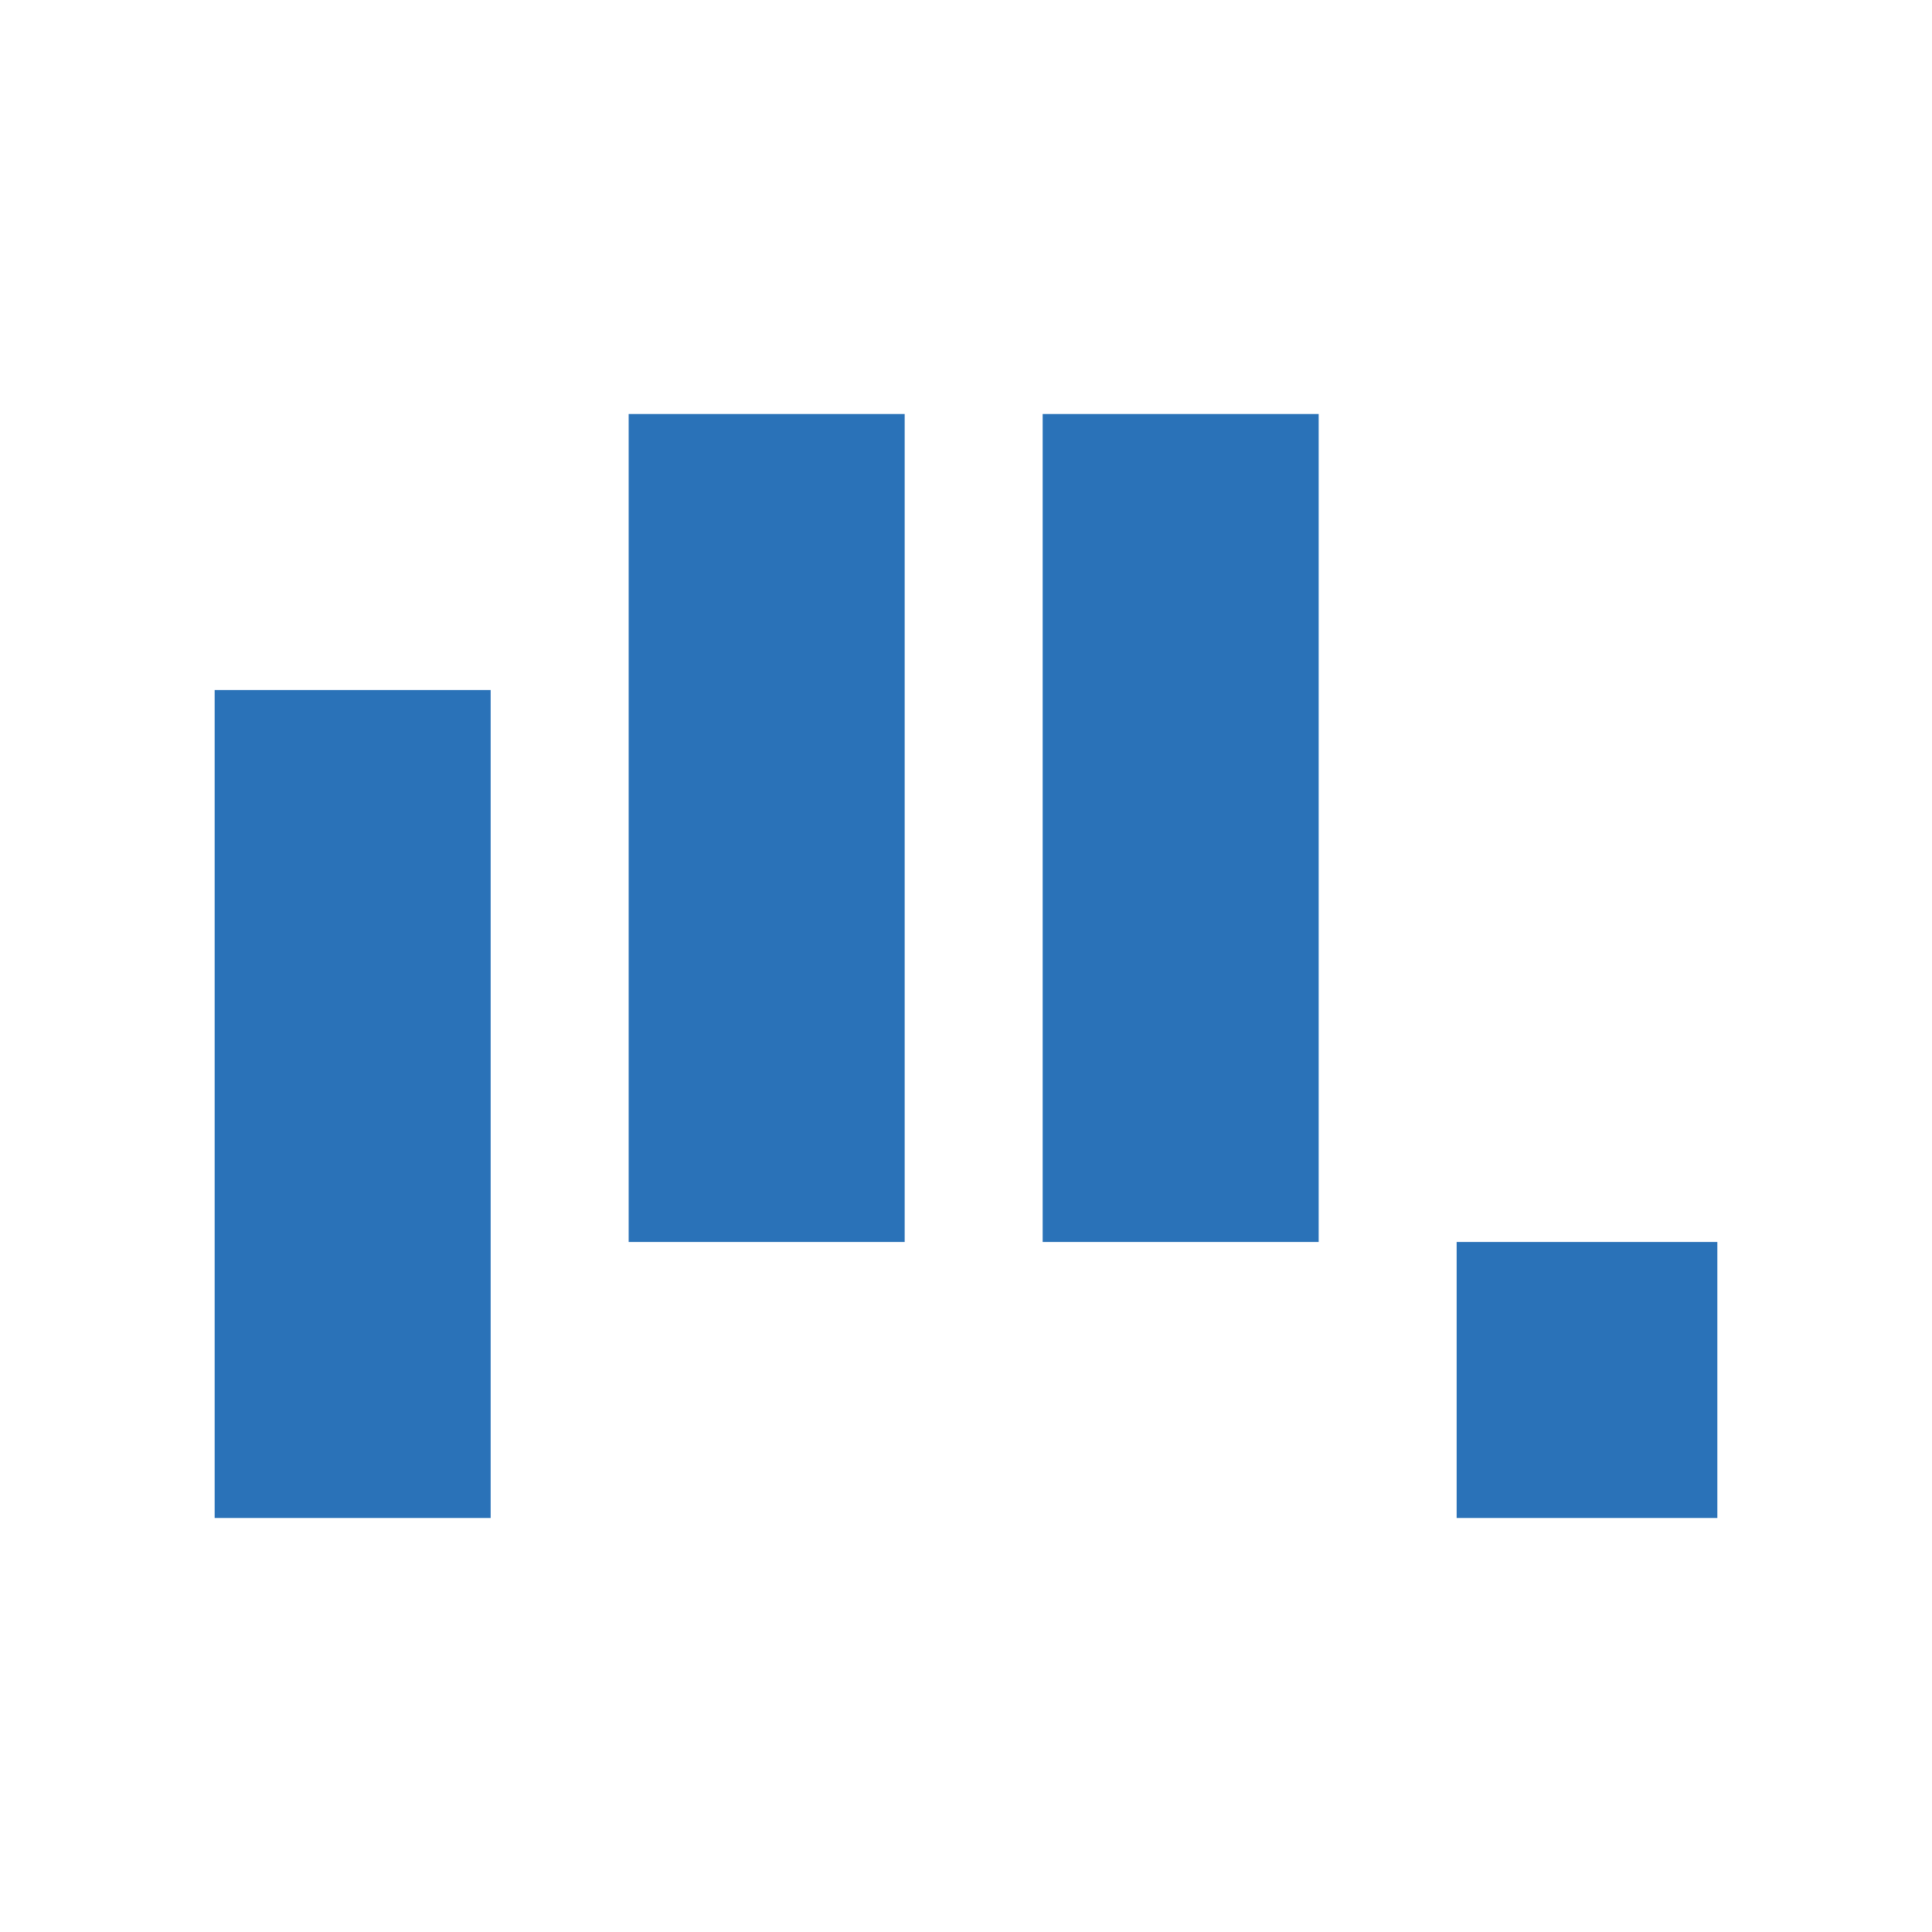
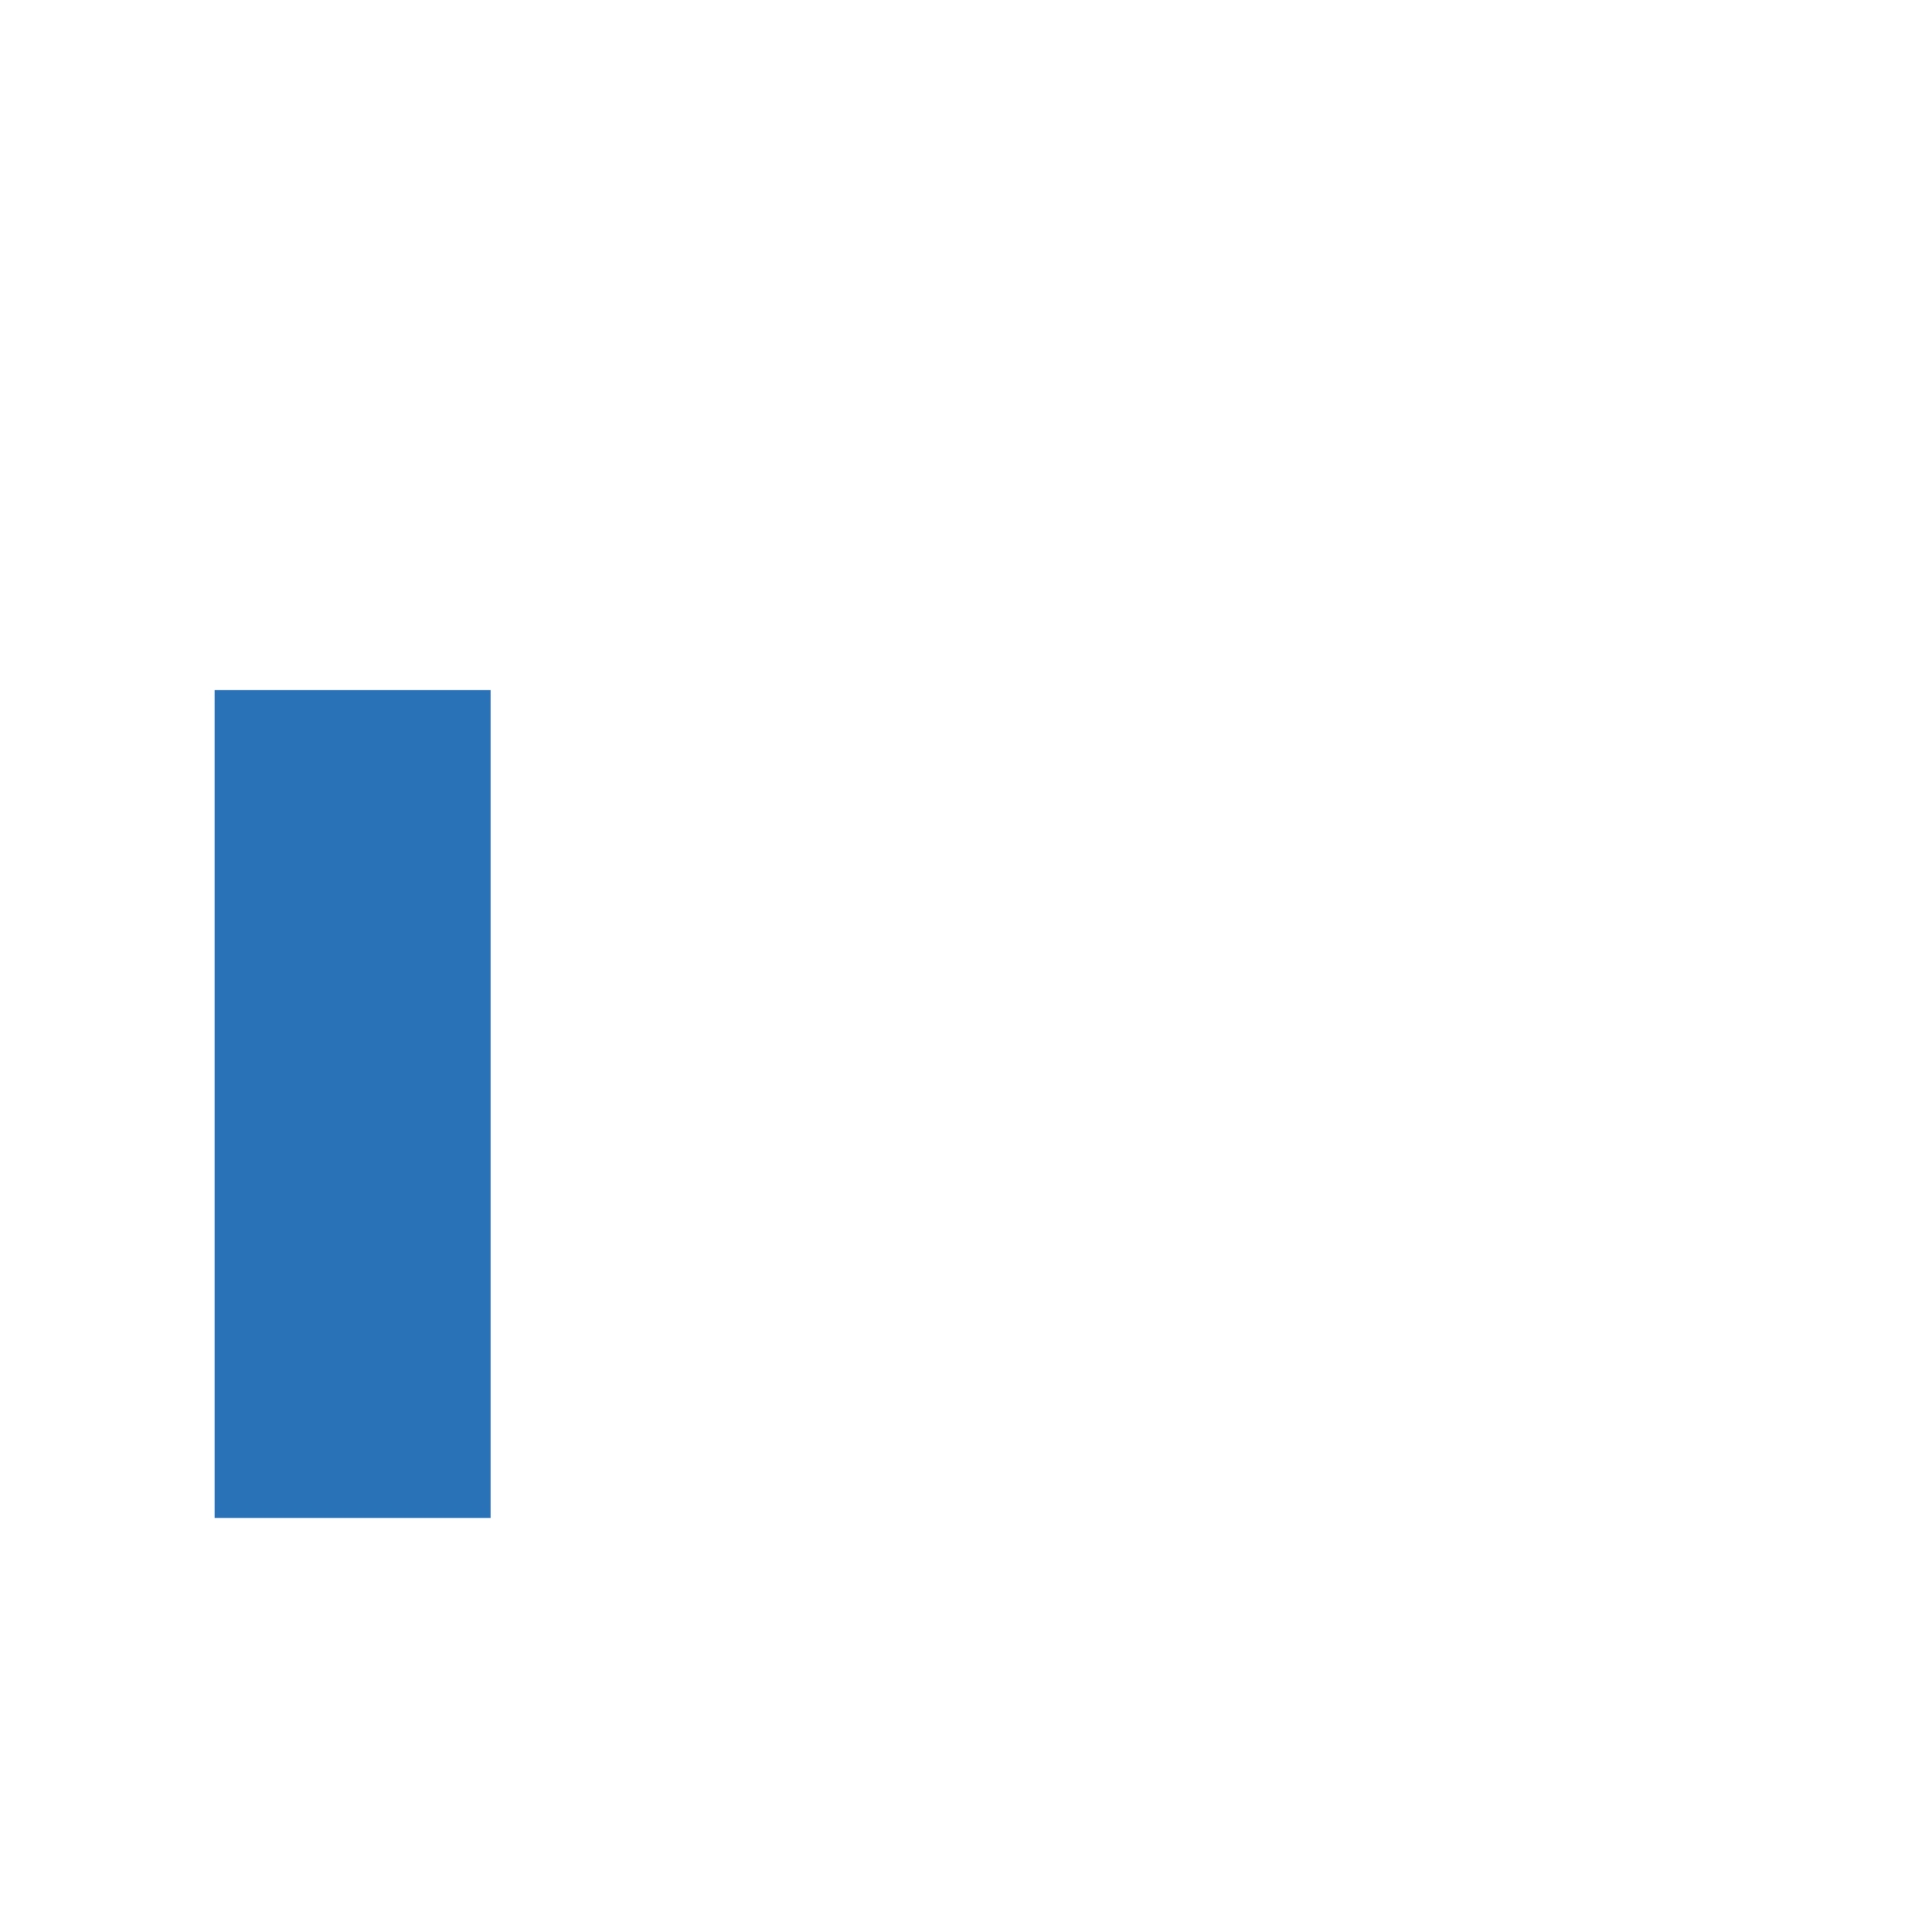
<svg xmlns="http://www.w3.org/2000/svg" width="180" height="180" viewBox="0 0 180 180" fill="none">
-   <path d="M84.286 38.571H58.571V115.714H84.286V38.571Z" fill="#2A72B8" />
  <path d="M45.714 64.286H20V141.429H45.714V64.286Z" fill="#2A72B8" />
-   <path d="M122.857 38.571H97.143V115.714H122.857V38.571Z" fill="#2A72B8" />
-   <path d="M135.714 115.714V141.429H160V115.714H135.714Z" fill="#2A72B8" />
</svg>